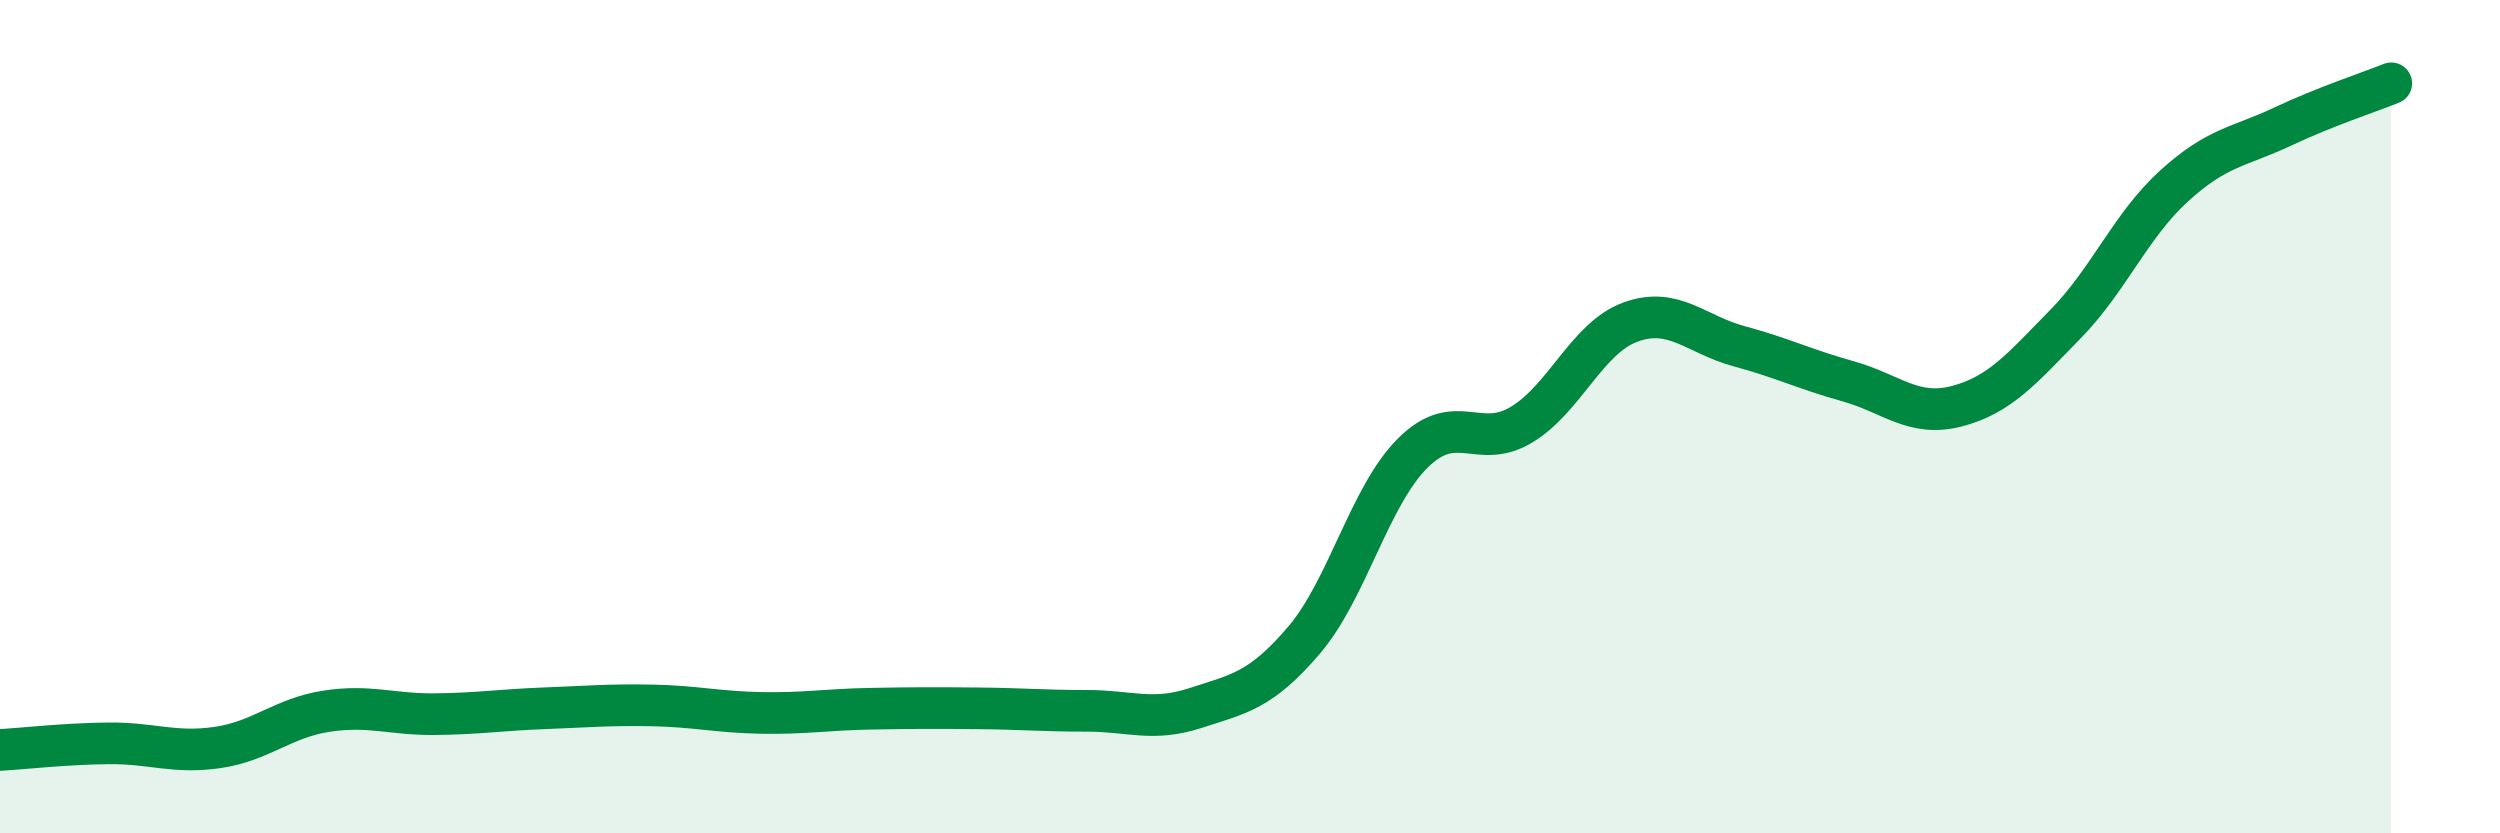
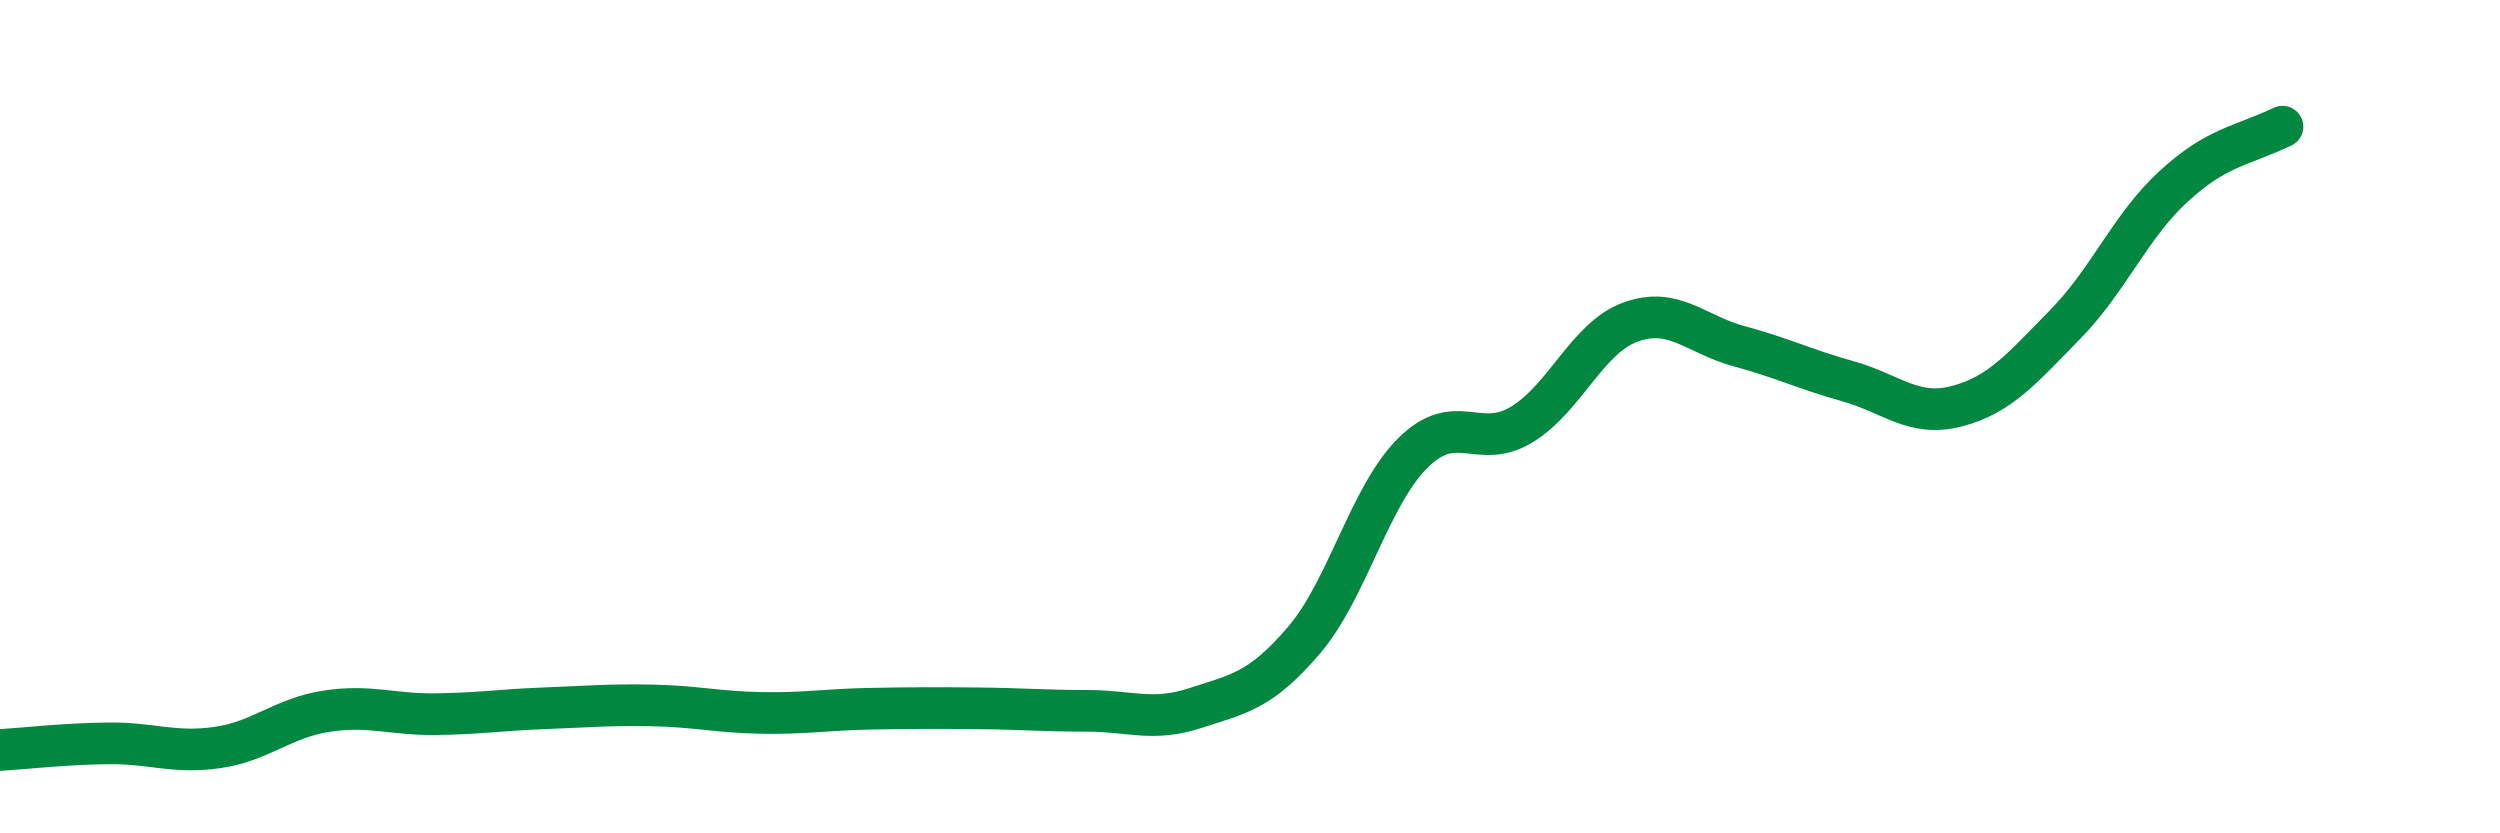
<svg xmlns="http://www.w3.org/2000/svg" width="60" height="20" viewBox="0 0 60 20">
-   <path d="M 0,18 C 0.52,17.97 1.57,17.85 2.61,17.84 C 3.65,17.83 4.18,18.09 5.22,17.94 C 6.26,17.79 6.79,17.23 7.83,17.07 C 8.87,16.91 9.39,17.15 10.43,17.14 C 11.47,17.13 12,17.04 13.04,17 C 14.08,16.96 14.61,16.91 15.65,16.93 C 16.69,16.95 17.22,17.09 18.26,17.11 C 19.3,17.13 19.83,17.03 20.87,17.01 C 21.91,16.99 22.44,16.99 23.48,17 C 24.52,17.01 25.05,17.06 26.09,17.06 C 27.13,17.06 27.66,17.33 28.7,16.99 C 29.74,16.65 30.26,16.58 31.3,15.36 C 32.34,14.14 32.87,11.9 33.91,10.87 C 34.95,9.84 35.48,10.82 36.52,10.19 C 37.56,9.56 38.09,8.11 39.13,7.73 C 40.17,7.35 40.7,8.03 41.74,8.31 C 42.78,8.59 43.31,8.86 44.35,9.15 C 45.39,9.44 45.92,10.02 46.96,9.75 C 48,9.48 48.53,8.84 49.57,7.78 C 50.61,6.72 51.13,5.42 52.17,4.47 C 53.21,3.52 53.74,3.53 54.78,3.04 C 55.82,2.55 56.87,2.21 57.39,2L57.39 20L0 20Z" fill="#008740" opacity="0.1" stroke-linecap="round" stroke-linejoin="round" />
-   <path d="M 0,18 C 0.52,17.97 1.57,17.85 2.61,17.84 C 3.65,17.83 4.18,18.09 5.22,17.94 C 6.26,17.79 6.79,17.23 7.83,17.07 C 8.87,16.91 9.39,17.15 10.43,17.14 C 11.47,17.13 12,17.04 13.04,17 C 14.08,16.96 14.61,16.91 15.65,16.93 C 16.69,16.95 17.22,17.09 18.26,17.11 C 19.3,17.13 19.83,17.03 20.87,17.01 C 21.91,16.99 22.44,16.99 23.48,17 C 24.52,17.01 25.05,17.06 26.09,17.06 C 27.13,17.06 27.66,17.33 28.7,16.99 C 29.74,16.65 30.26,16.58 31.3,15.36 C 32.34,14.14 32.87,11.9 33.91,10.87 C 34.95,9.84 35.48,10.82 36.52,10.19 C 37.56,9.56 38.09,8.11 39.13,7.73 C 40.17,7.35 40.7,8.03 41.74,8.31 C 42.78,8.59 43.31,8.86 44.35,9.15 C 45.39,9.44 45.92,10.02 46.96,9.75 C 48,9.48 48.53,8.84 49.57,7.78 C 50.61,6.72 51.13,5.42 52.17,4.47 C 53.21,3.52 53.74,3.53 54.78,3.04 C 55.82,2.55 56.87,2.21 57.39,2" stroke="#008740" stroke-width="1" fill="none" stroke-linecap="round" stroke-linejoin="round" />
+   <path d="M 0,18 C 0.52,17.97 1.57,17.85 2.61,17.84 C 3.65,17.83 4.18,18.09 5.22,17.94 C 6.26,17.79 6.79,17.23 7.83,17.07 C 8.87,16.91 9.39,17.15 10.43,17.14 C 11.47,17.13 12,17.04 13.04,17 C 14.08,16.96 14.61,16.91 15.65,16.93 C 16.69,16.95 17.22,17.09 18.26,17.11 C 19.3,17.13 19.83,17.03 20.87,17.01 C 21.91,16.99 22.44,16.99 23.48,17 C 24.52,17.01 25.05,17.06 26.09,17.06 C 27.13,17.06 27.66,17.33 28.7,16.99 C 29.74,16.65 30.26,16.58 31.3,15.36 C 32.34,14.14 32.87,11.9 33.91,10.87 C 34.95,9.84 35.48,10.82 36.52,10.19 C 37.56,9.56 38.09,8.11 39.13,7.73 C 40.17,7.35 40.7,8.03 41.74,8.31 C 42.78,8.59 43.31,8.86 44.35,9.15 C 45.39,9.44 45.92,10.02 46.96,9.75 C 48,9.48 48.53,8.84 49.57,7.78 C 50.61,6.72 51.13,5.42 52.17,4.47 C 53.21,3.52 53.74,3.53 54.78,3.04 " stroke="#008740" stroke-width="1" fill="none" stroke-linecap="round" stroke-linejoin="round" />
</svg>